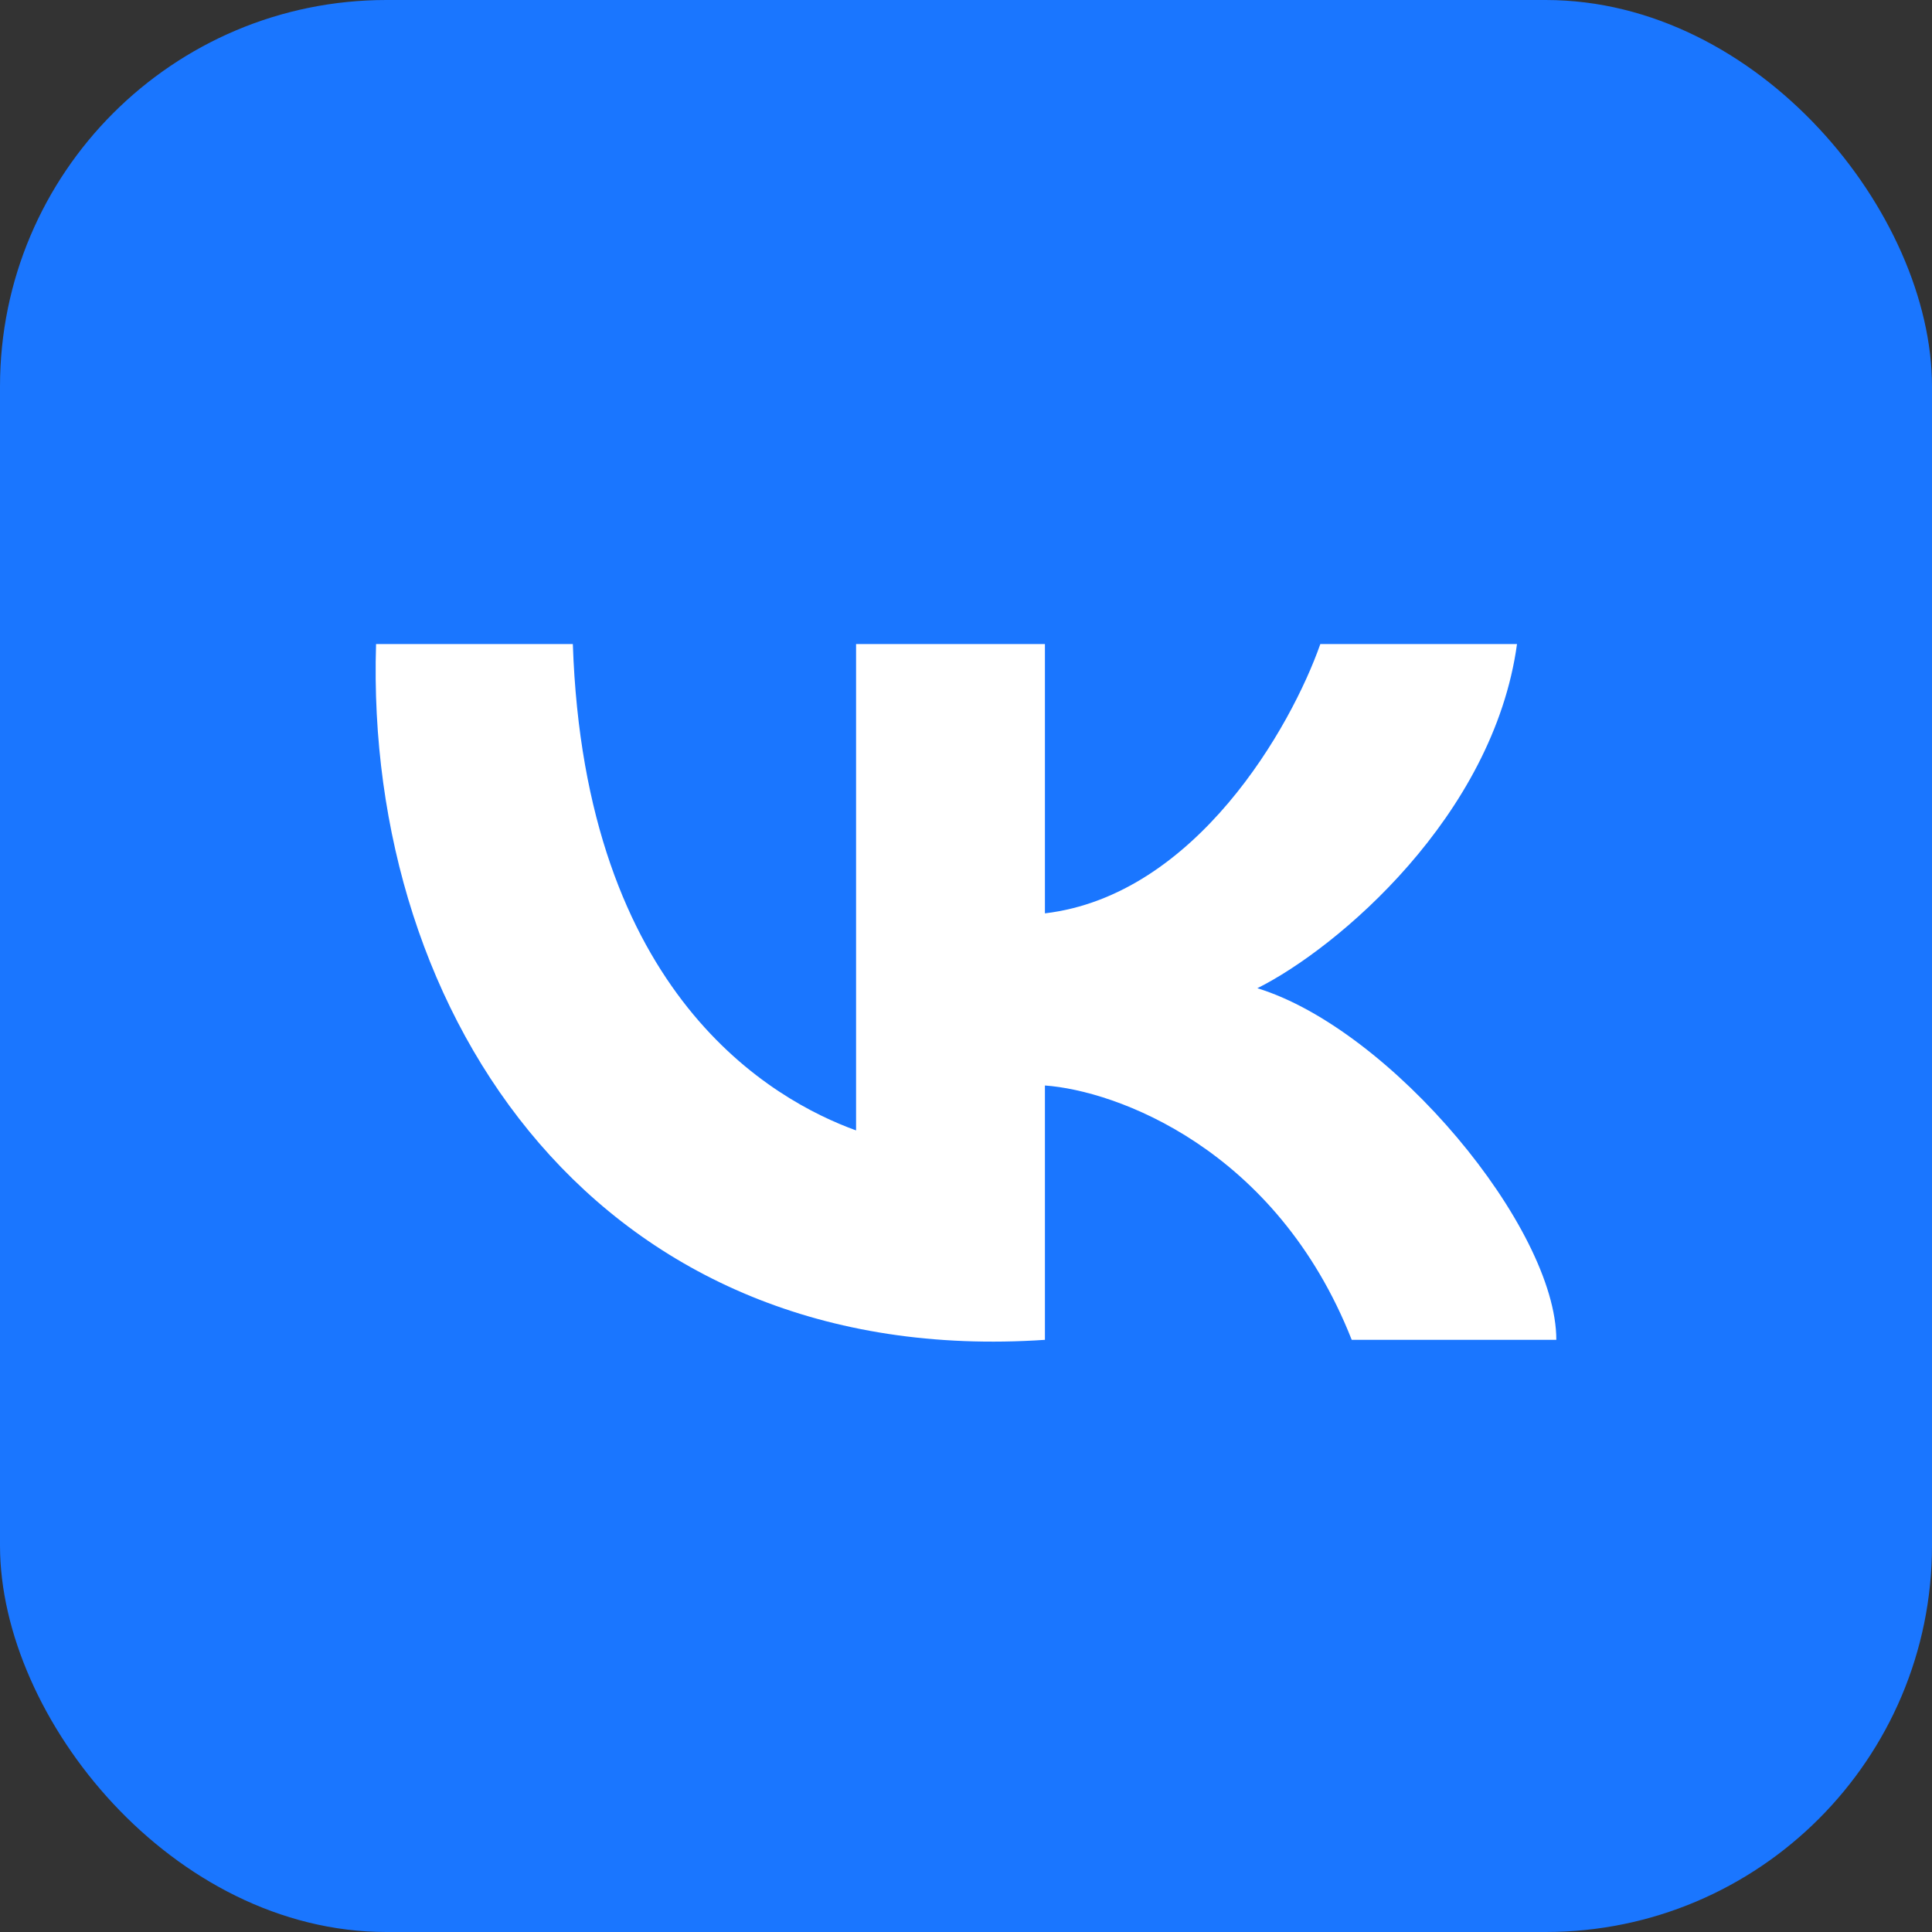
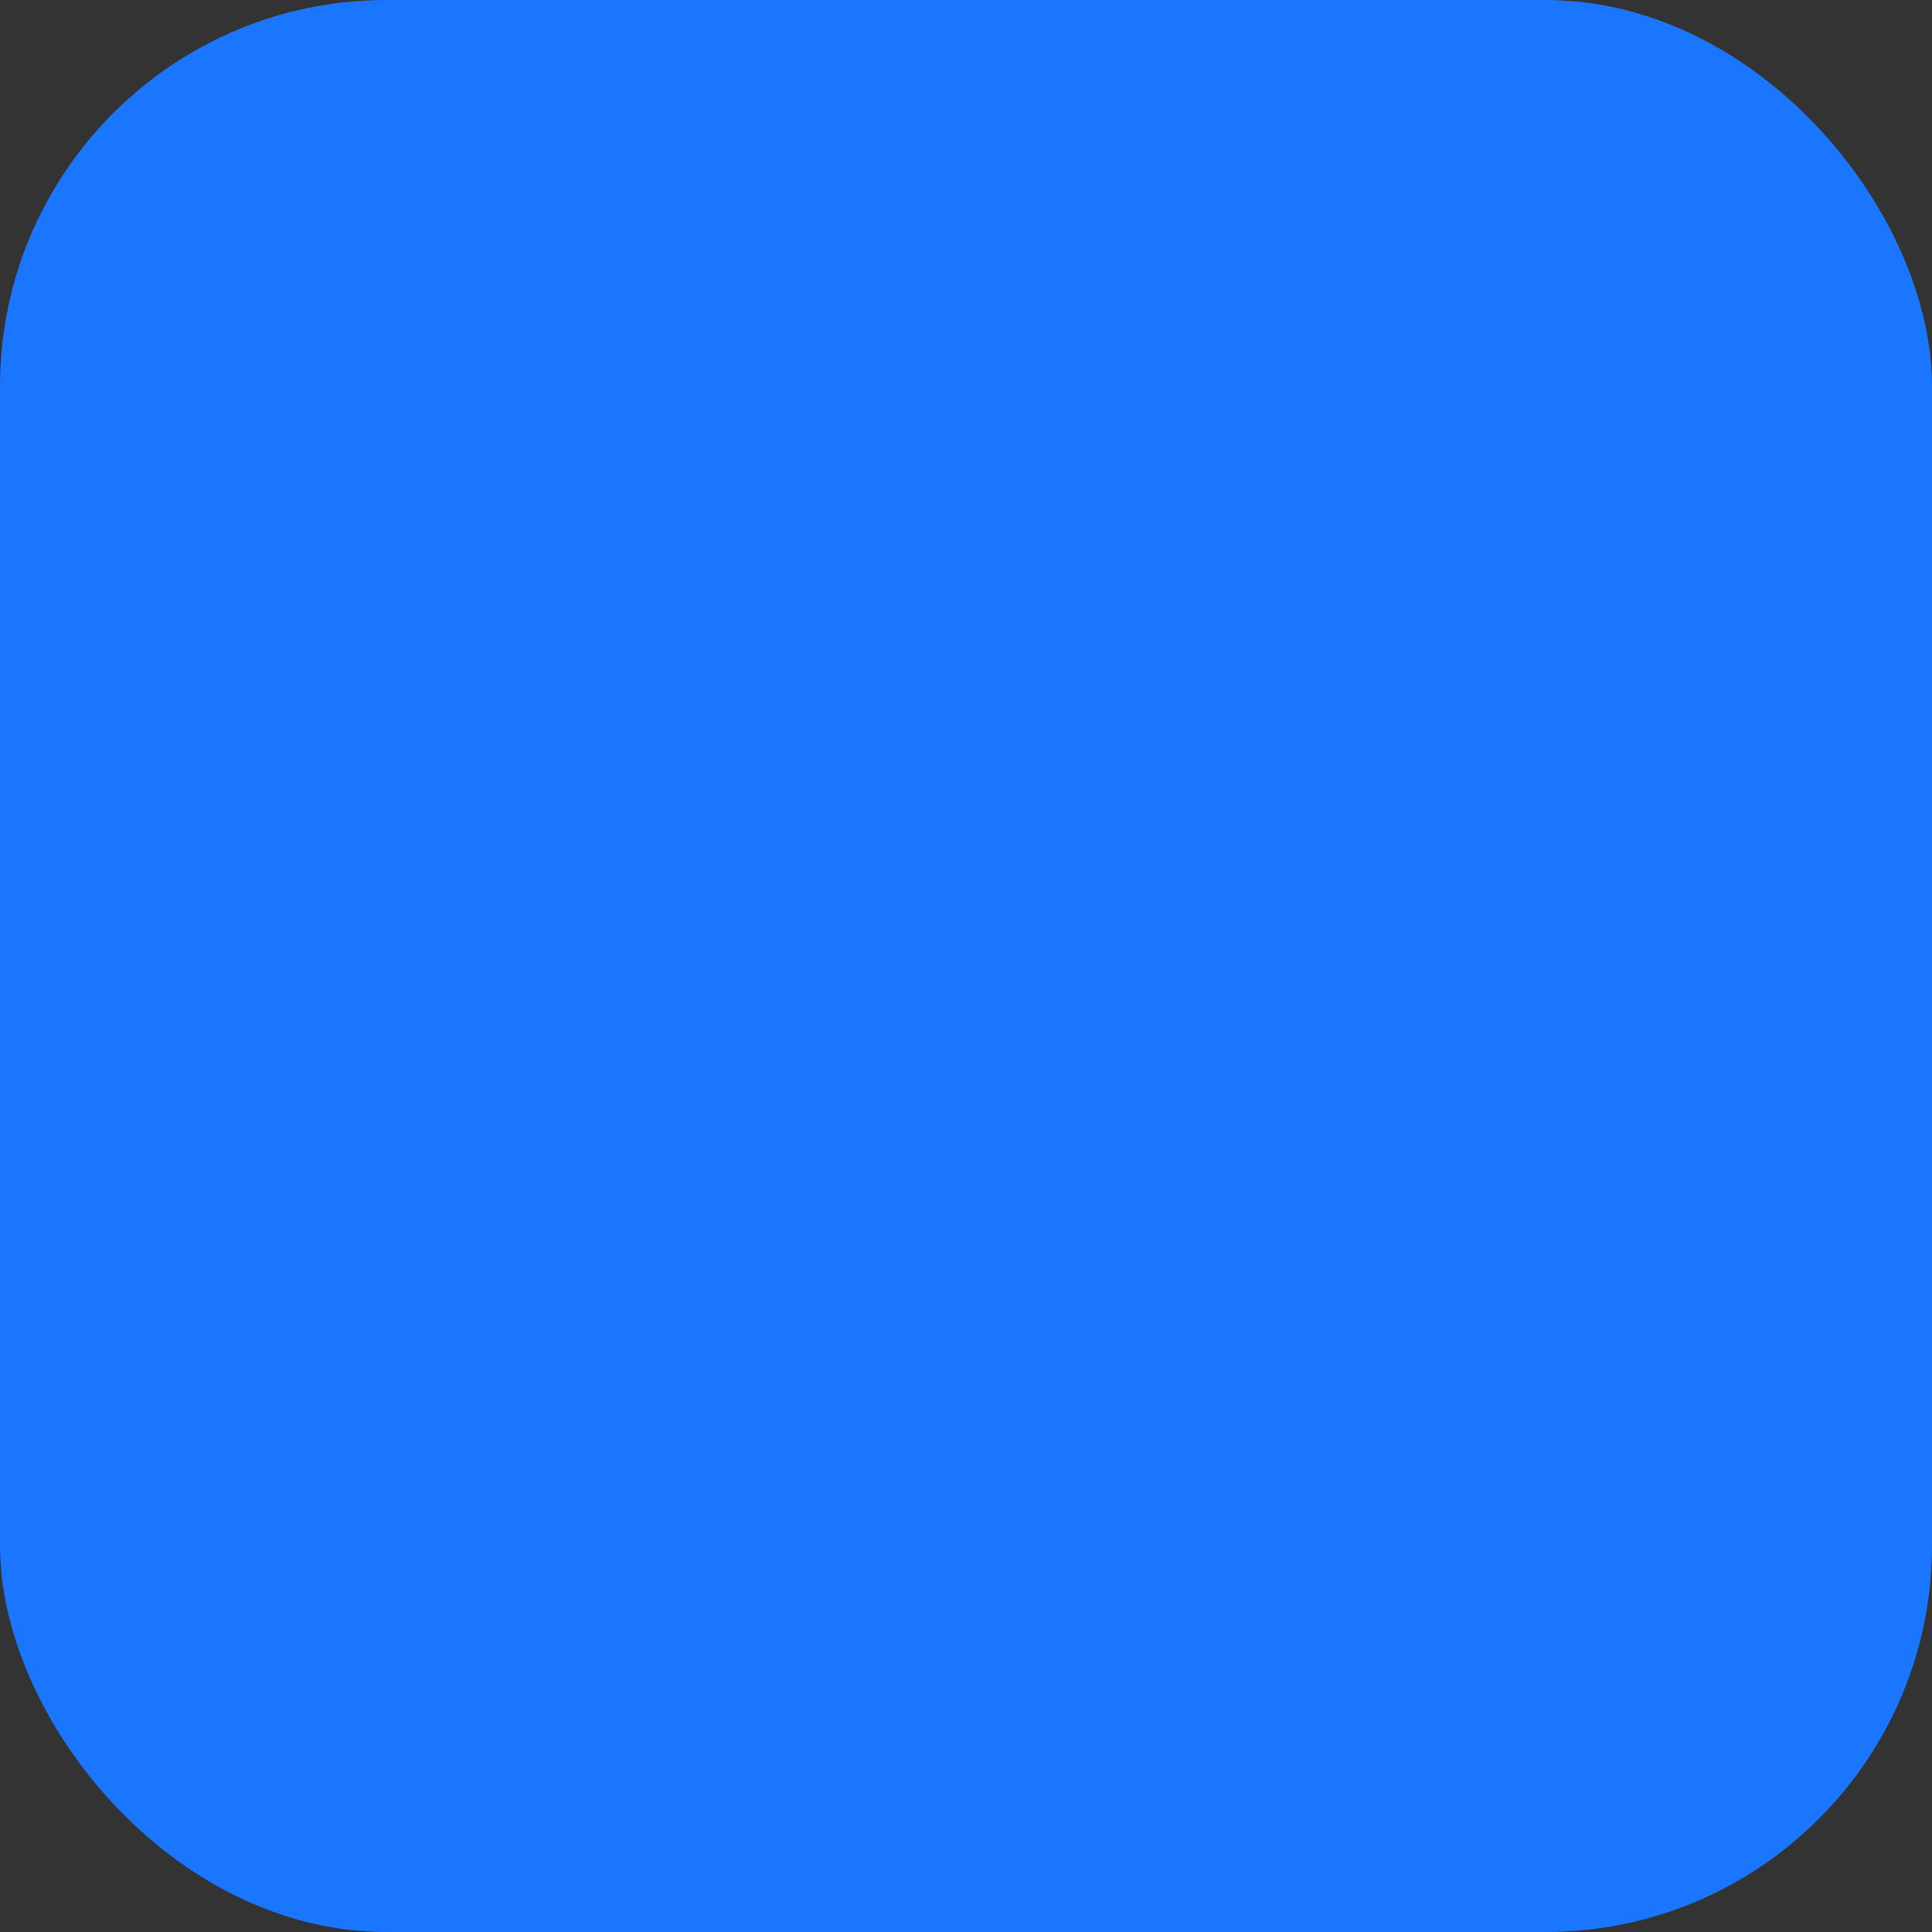
<svg xmlns="http://www.w3.org/2000/svg" width="20" height="20" viewBox="0 0 20 20" fill="none">
  <rect x="0" y="0" width="20" height="20" fill="#333333" stroke="none" />
  <rect width="20" height="20" rx="4" fill="#1A76FF" />
-   <path d="M8.862 11.702V6.667H10.817V9.455C12.381 9.269 13.369 7.519 13.668 6.667H15.704C15.46 8.448 13.844 9.817 13.016 10.23C14.401 10.656 16.111 12.709 16.111 13.87H13.993C13.211 11.887 11.55 11.289 10.817 11.237V13.87C6.215 14.18 3.771 10.54 3.893 6.667H5.93C6.052 10.307 8.007 11.392 8.862 11.702Z" fill="white" />
</svg>